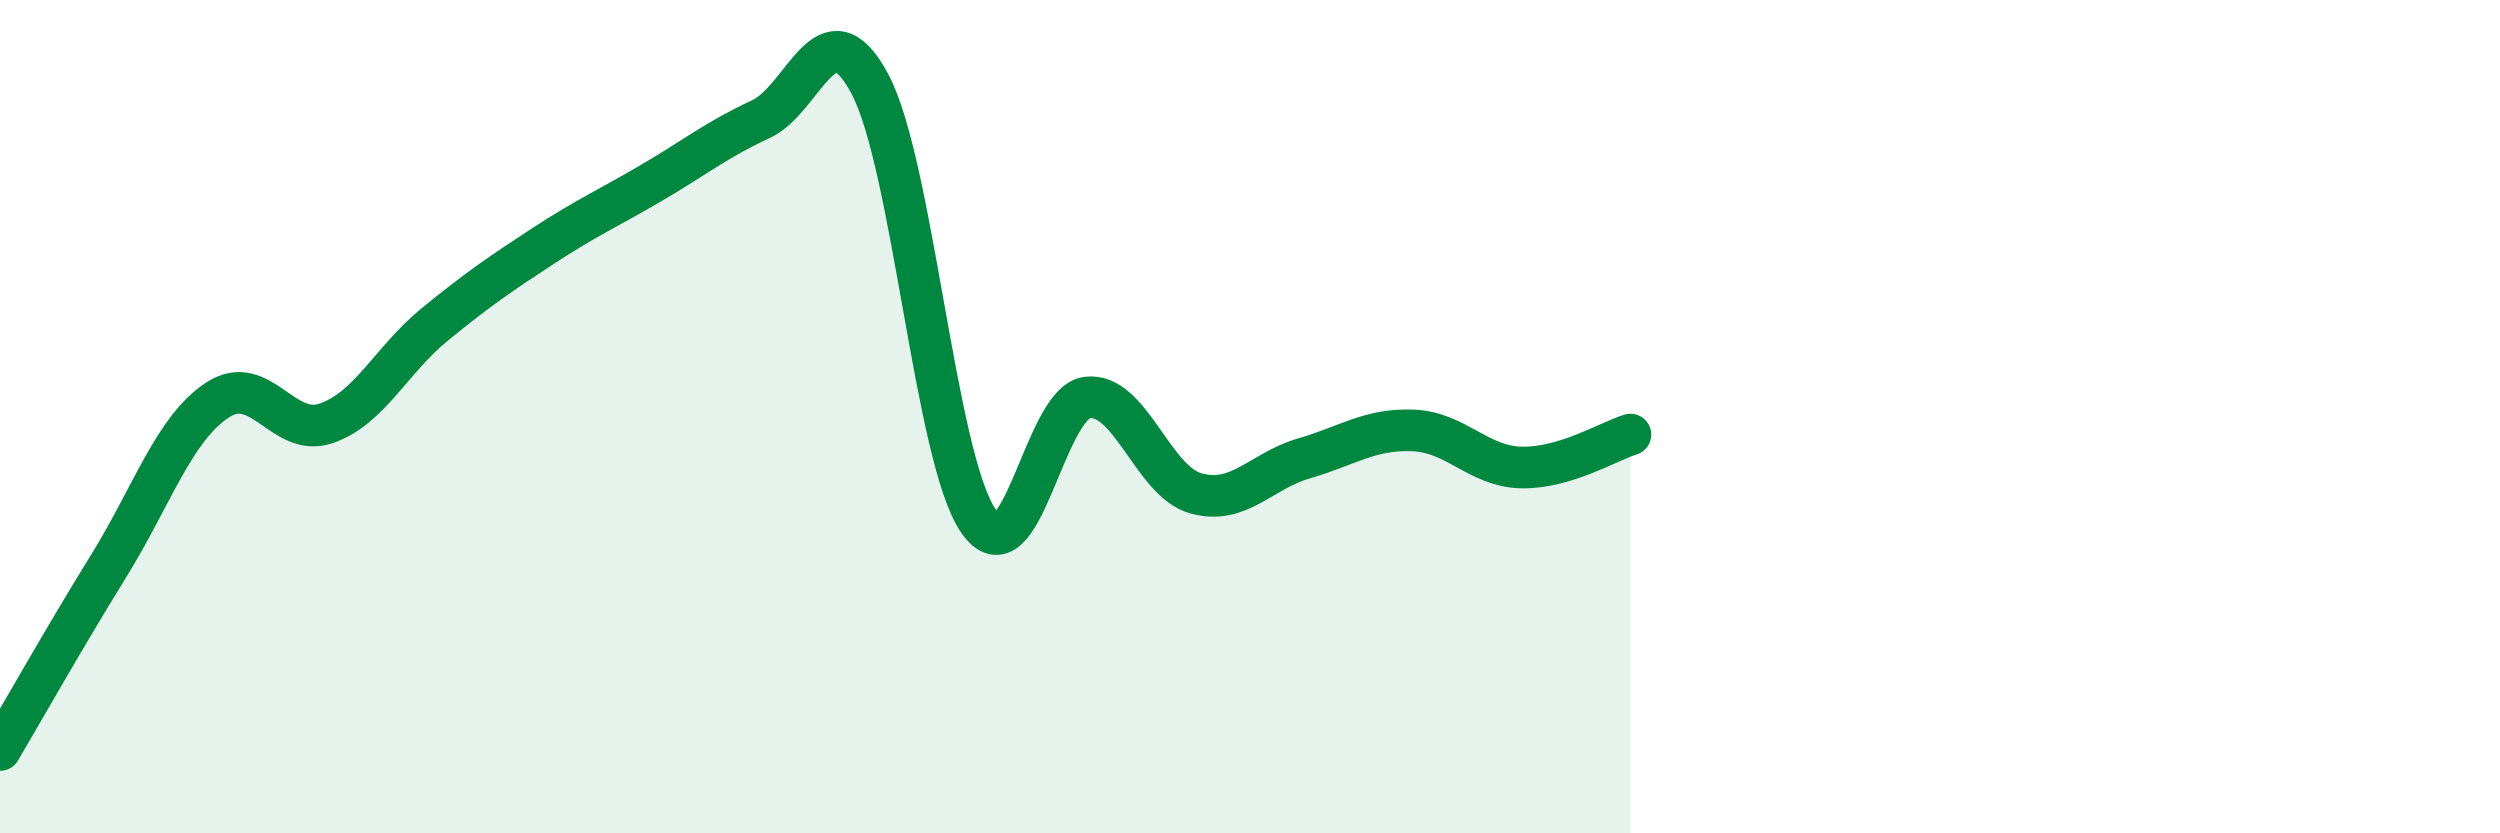
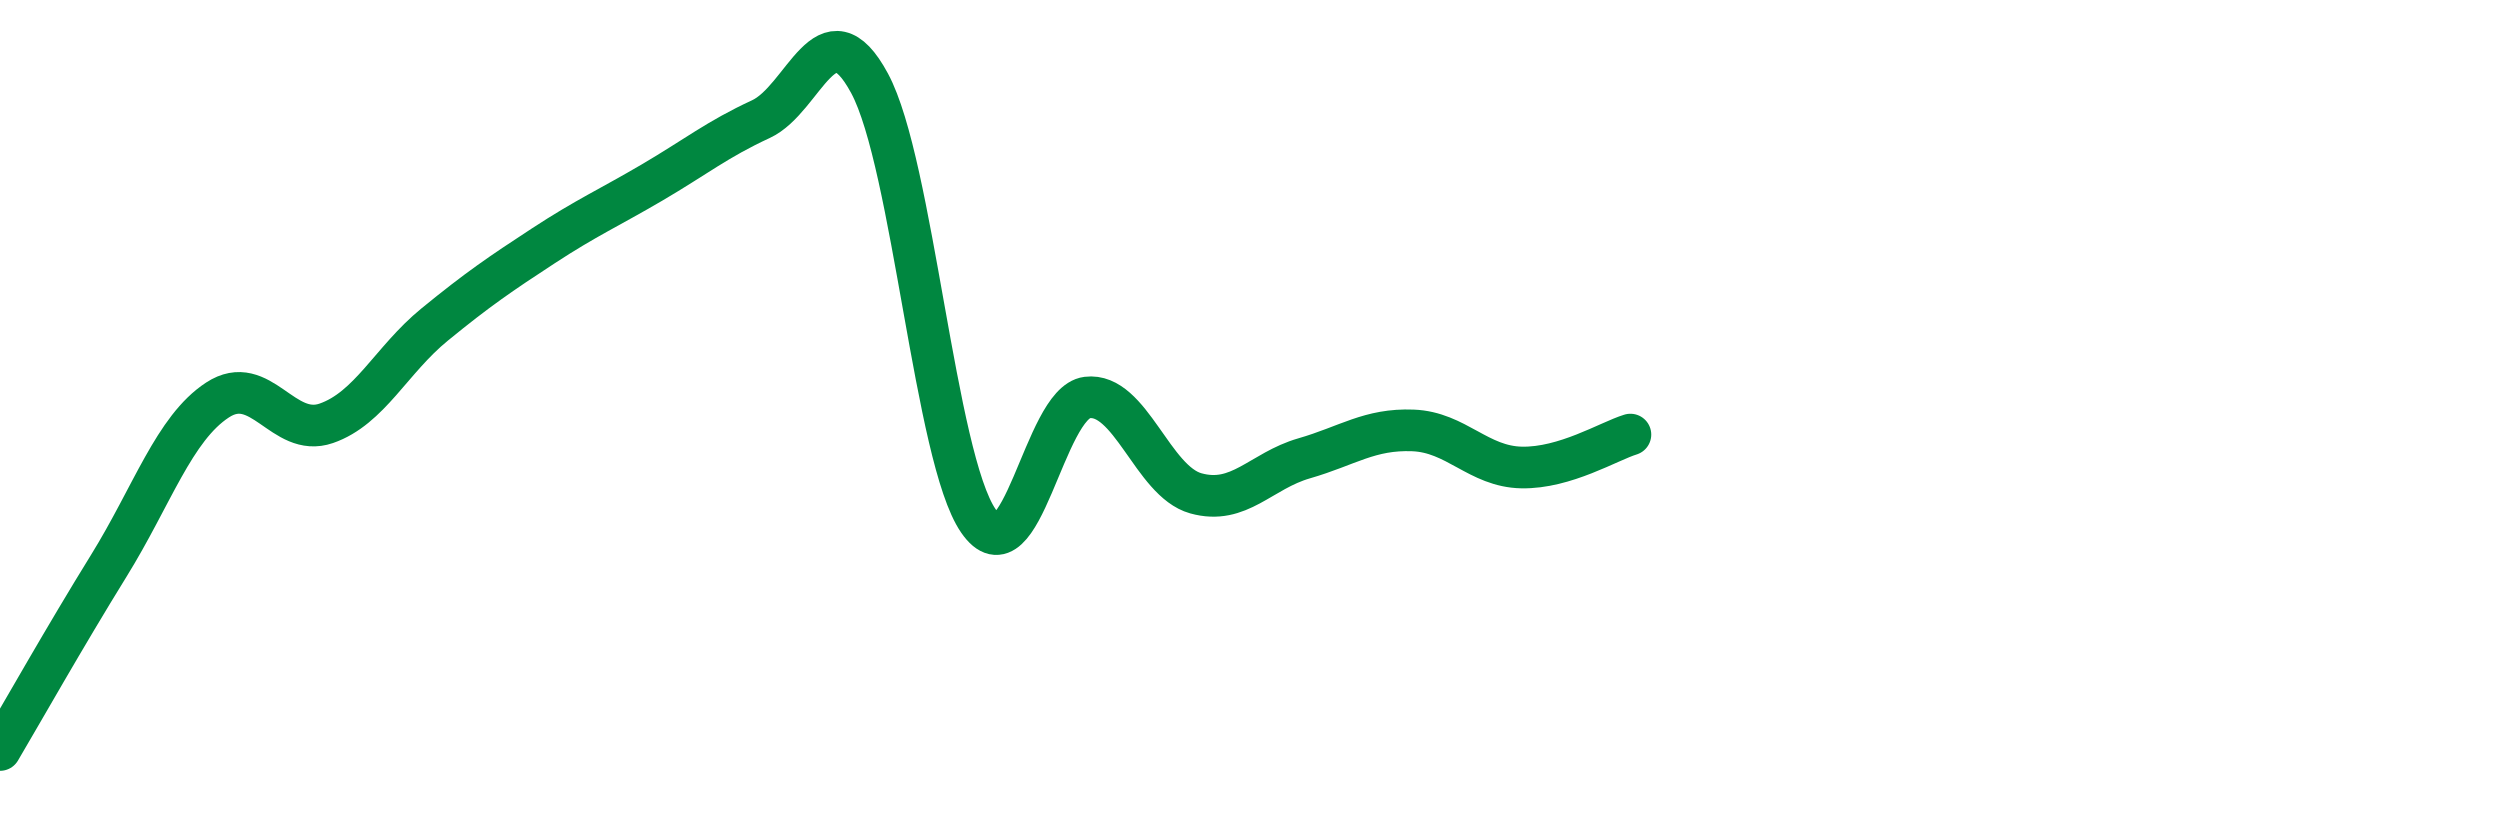
<svg xmlns="http://www.w3.org/2000/svg" width="60" height="20" viewBox="0 0 60 20">
-   <path d="M 0,18 C 0.52,17.12 1.57,15.26 2.61,13.58 C 3.65,11.9 4.18,10.28 5.22,9.6 C 6.26,8.92 6.79,10.52 7.83,10.16 C 8.87,9.8 9.39,8.64 10.43,7.79 C 11.47,6.94 12,6.58 13.04,5.9 C 14.08,5.22 14.61,4.99 15.65,4.38 C 16.69,3.77 17.22,3.34 18.26,2.86 C 19.3,2.38 19.83,0.07 20.87,2 C 21.91,3.93 22.44,10.99 23.48,12.5 C 24.52,14.01 25.05,9.67 26.09,9.54 C 27.13,9.41 27.66,11.55 28.7,11.84 C 29.74,12.13 30.26,11.3 31.3,11 C 32.34,10.7 32.87,10.29 33.91,10.33 C 34.95,10.37 35.48,11.2 36.52,11.22 C 37.56,11.24 38.61,10.59 39.13,10.43L39.13 20L0 20Z" fill="#008740" opacity="0.1" stroke-linecap="round" stroke-linejoin="round" />
  <path d="M 0,18 C 0.52,17.12 1.57,15.26 2.61,13.58 C 3.65,11.9 4.18,10.28 5.22,9.6 C 6.26,8.92 6.79,10.52 7.83,10.16 C 8.87,9.8 9.39,8.64 10.43,7.79 C 11.47,6.94 12,6.58 13.04,5.9 C 14.08,5.22 14.61,4.99 15.65,4.38 C 16.69,3.77 17.22,3.34 18.26,2.86 C 19.3,2.38 19.83,0.07 20.87,2 C 21.91,3.93 22.44,10.99 23.48,12.5 C 24.52,14.01 25.05,9.67 26.09,9.54 C 27.13,9.41 27.66,11.55 28.7,11.84 C 29.74,12.13 30.26,11.3 31.3,11 C 32.34,10.7 32.87,10.29 33.91,10.33 C 34.95,10.37 35.48,11.2 36.52,11.22 C 37.56,11.24 38.61,10.59 39.13,10.43" stroke="#008740" stroke-width="1" fill="none" stroke-linecap="round" stroke-linejoin="round" />
</svg>